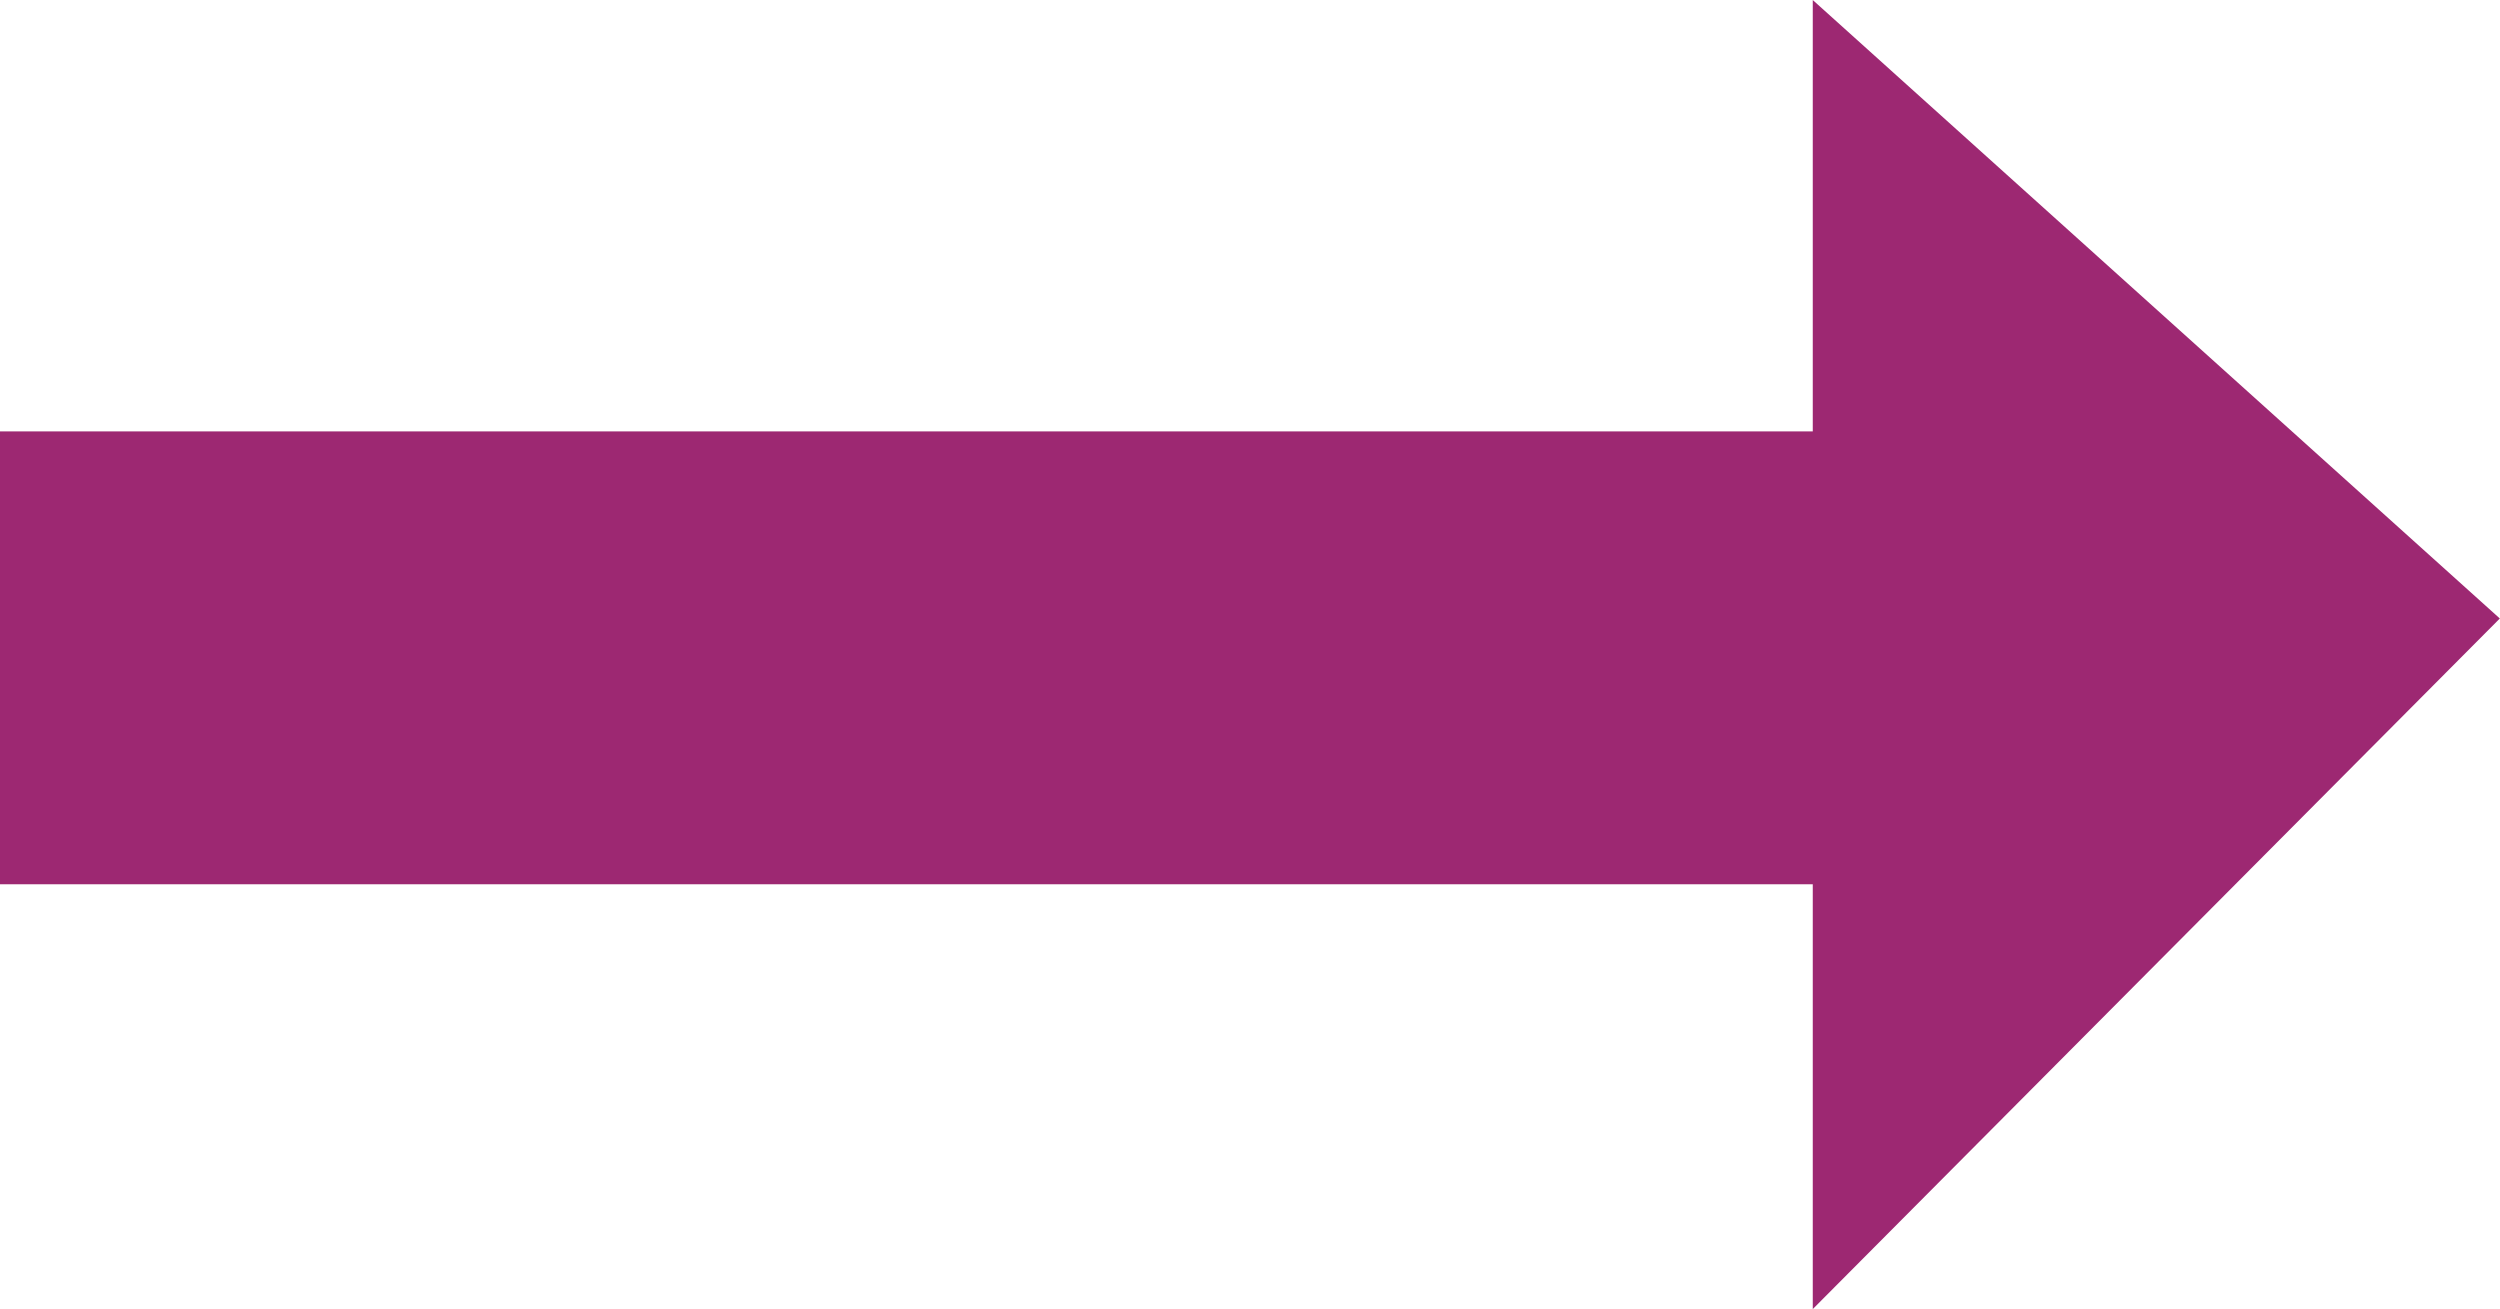
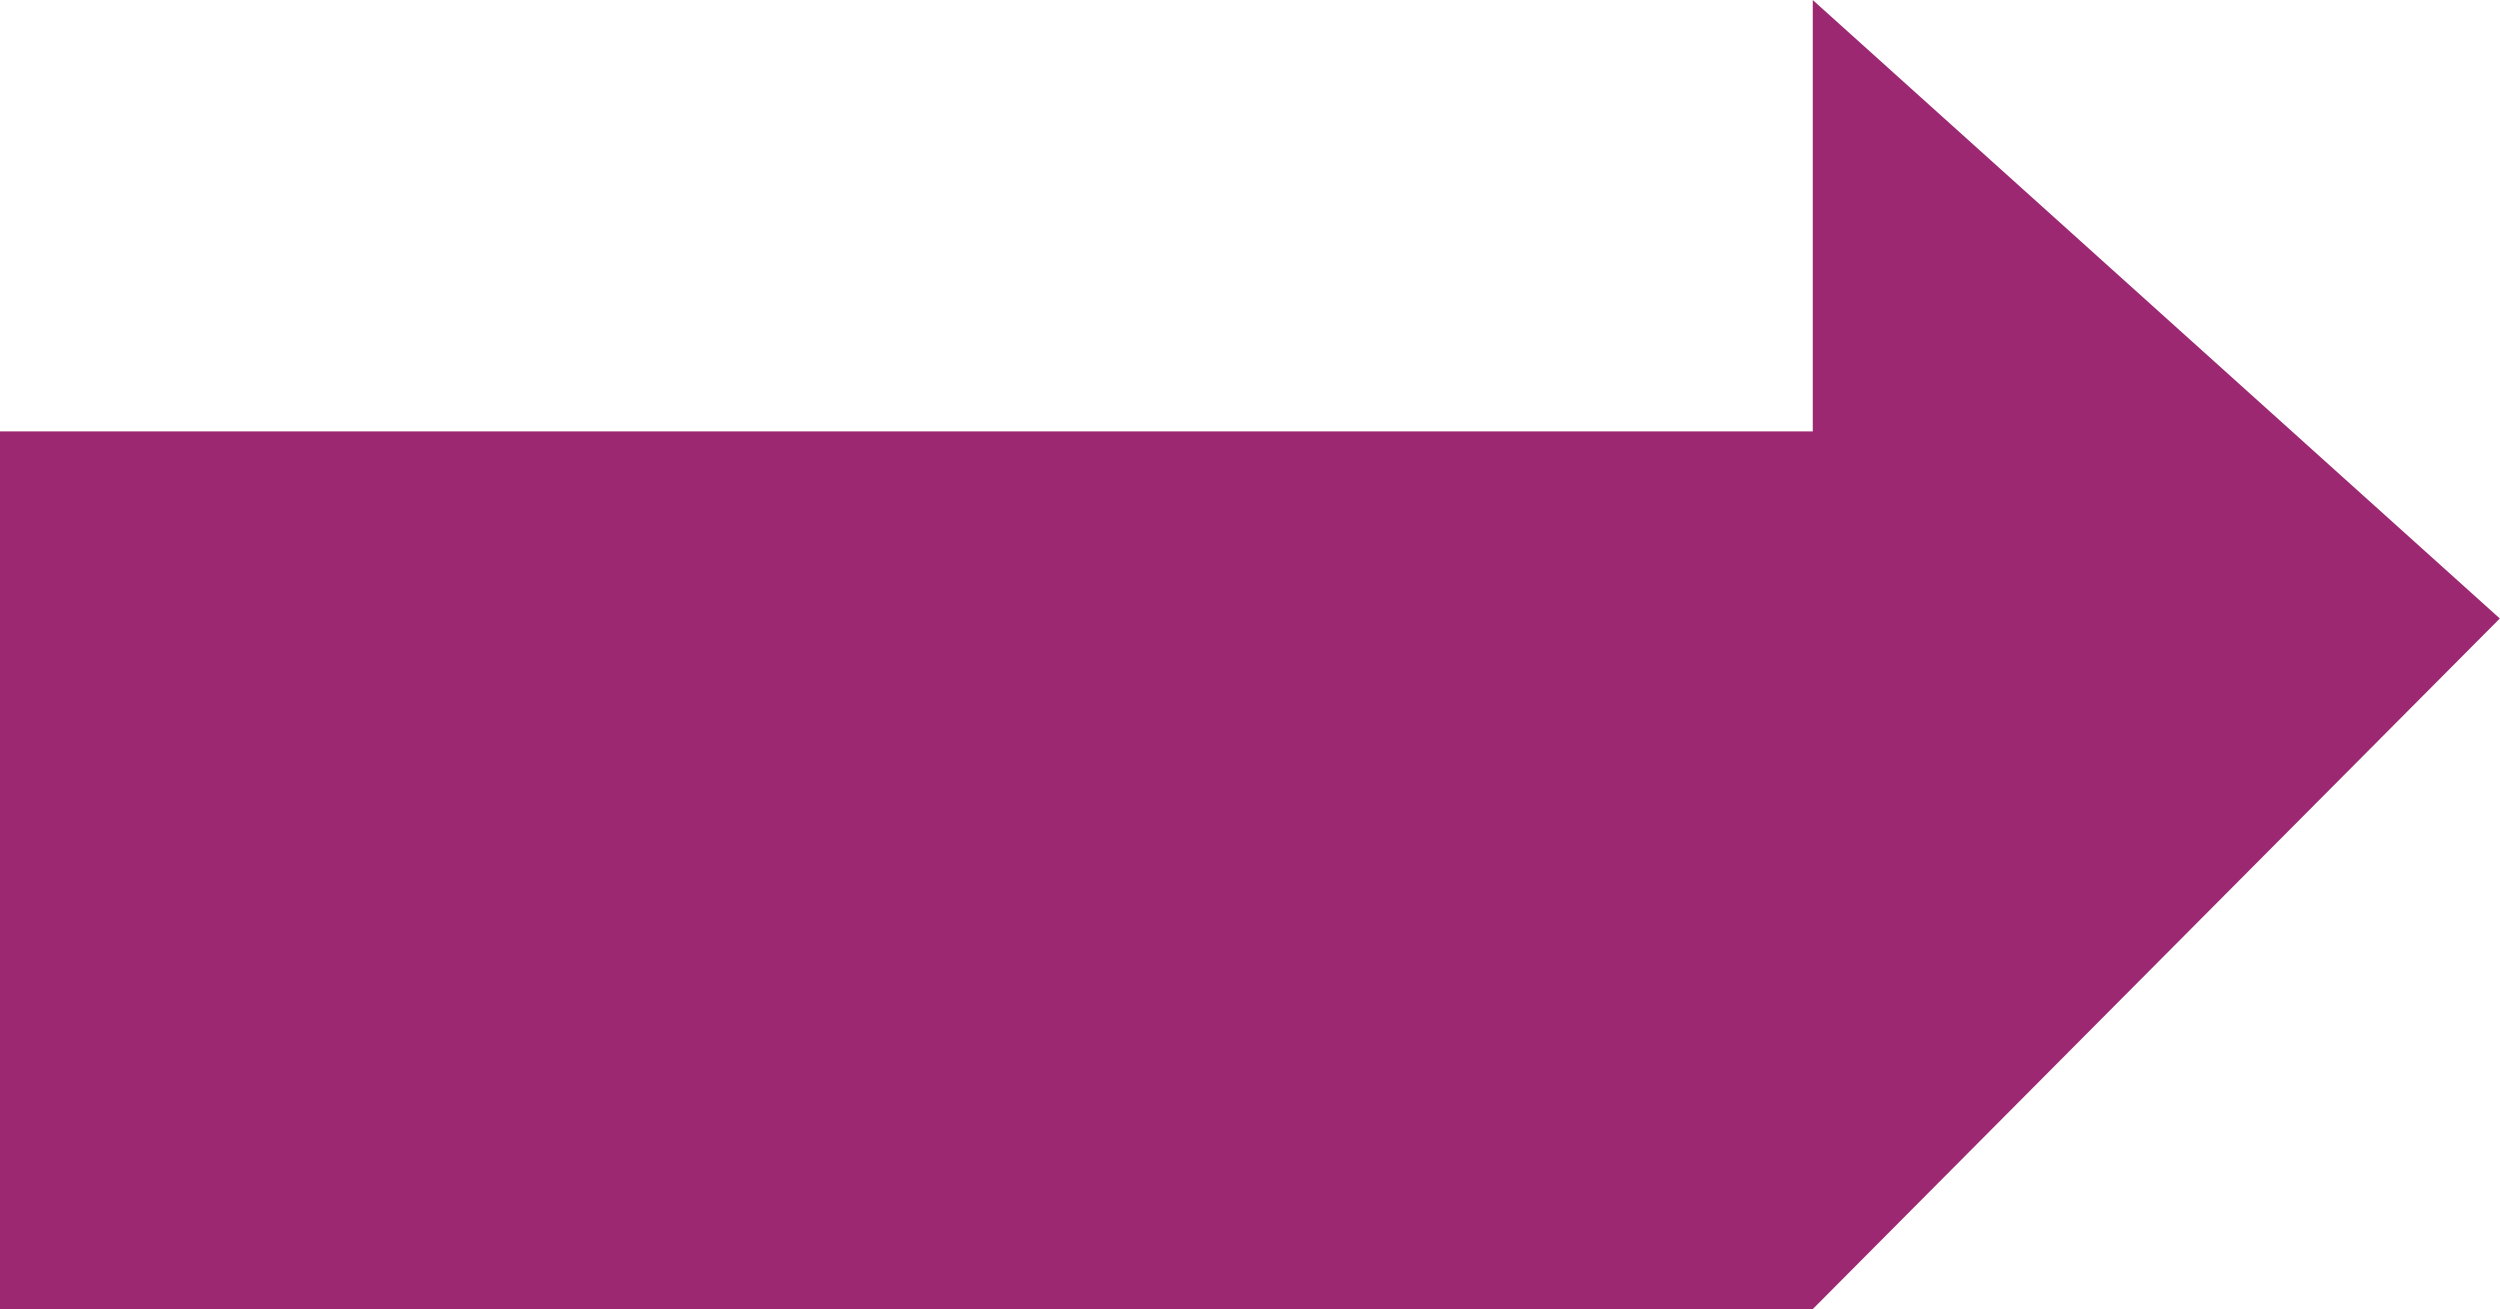
<svg xmlns="http://www.w3.org/2000/svg" width="53.941" height="28.245" viewBox="0 0 53.941 28.245">
-   <path id="Path_3663" data-name="Path 3663" d="M3587.787,2943.642H3626.9v-9.307l14.824,13.344-14.824,14.9v-9.166h-39.117Z" transform="translate(-3587.787 -2934.334)" fill="#9d2872" />
+   <path id="Path_3663" data-name="Path 3663" d="M3587.787,2943.642H3626.9v-9.307l14.824,13.344-14.824,14.9h-39.117Z" transform="translate(-3587.787 -2934.334)" fill="#9d2872" />
</svg>